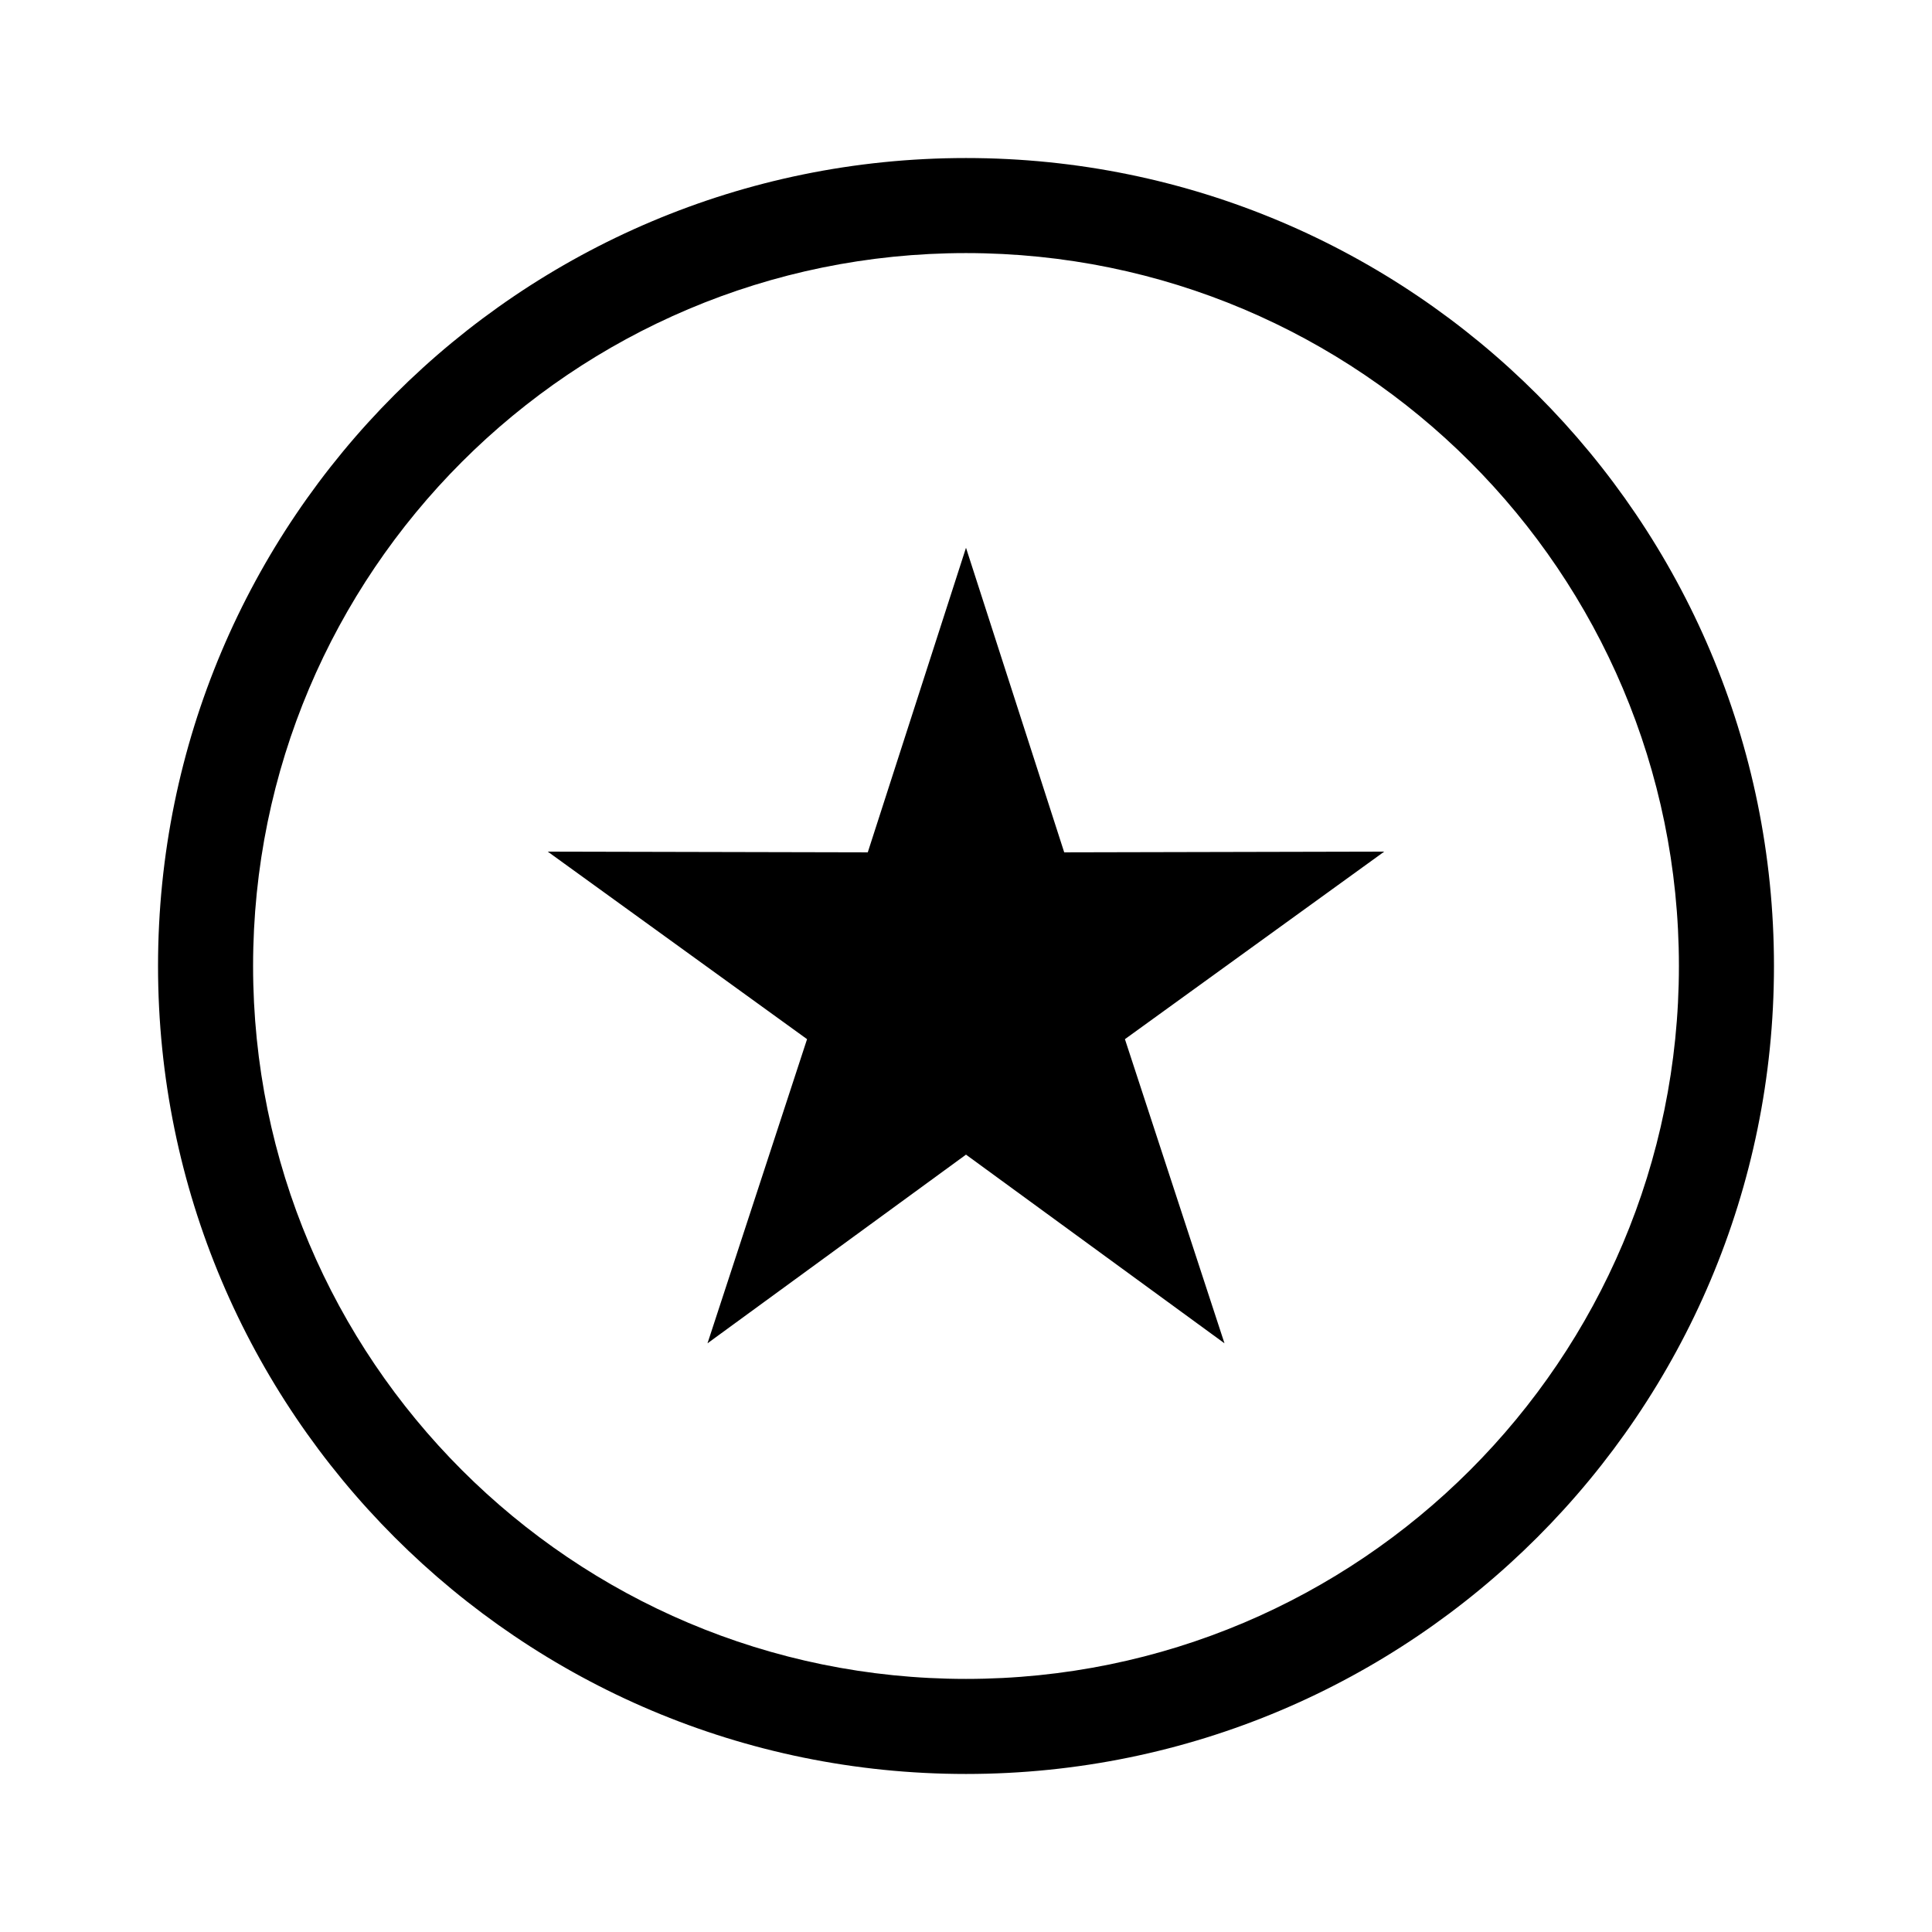
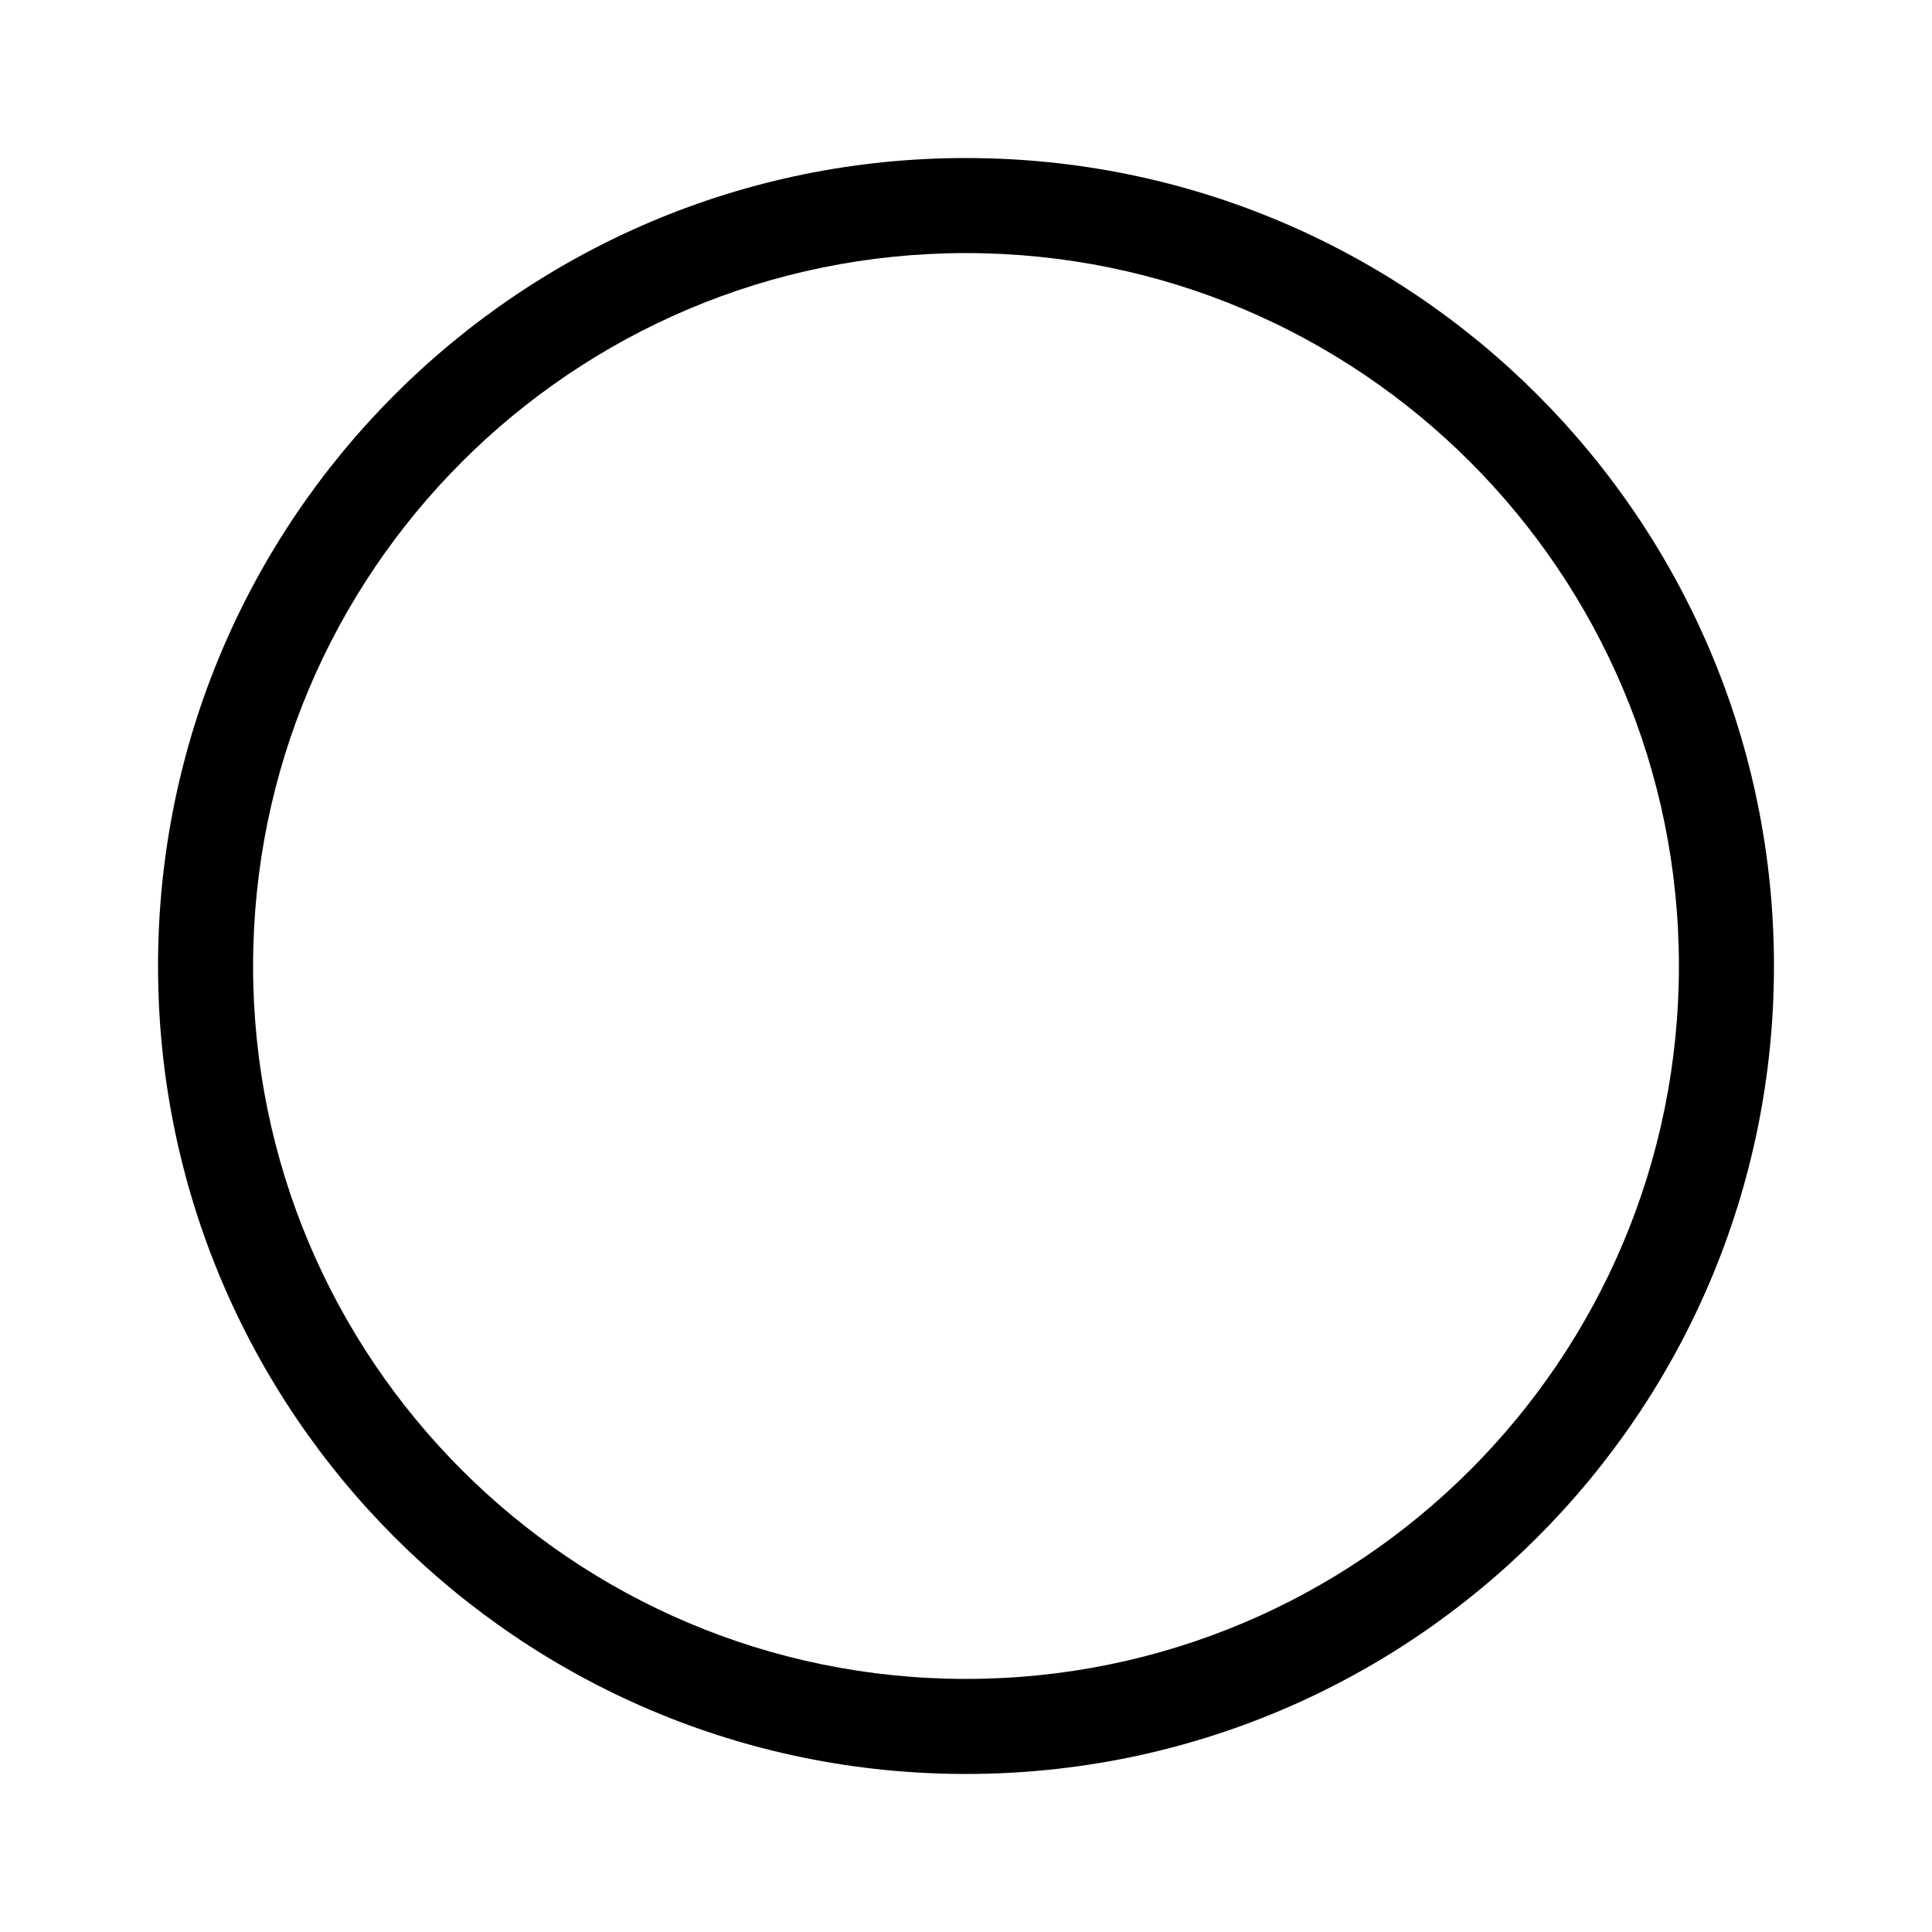
<svg xmlns="http://www.w3.org/2000/svg" fill="#000000" width="800px" height="800px" version="1.1" viewBox="144 144 512 512">
  <g>
-     <path d="m400 449.99 68.5 50-26.383-80.602 68.719-49.699-84.809 0.188-26.027-80.715-26.031 80.715-84.809-0.188 68.719 49.699-26.383 80.602z" />
    <path d="m400 614.12c-118.26 0-214.12-95.863-214.12-214.12 0-118.26 95.863-214.12 214.12-214.12 118.25 0 214.12 95.863 214.12 214.12 0 118.25-95.863 214.12-214.12 214.12zm0-25.191c104.34 0 188.93-84.586 188.93-188.93 0-104.34-84.586-188.93-188.93-188.93-104.34 0-188.93 84.586-188.93 188.93 0 104.34 84.586 188.93 188.93 188.93z" />
  </g>
</svg>